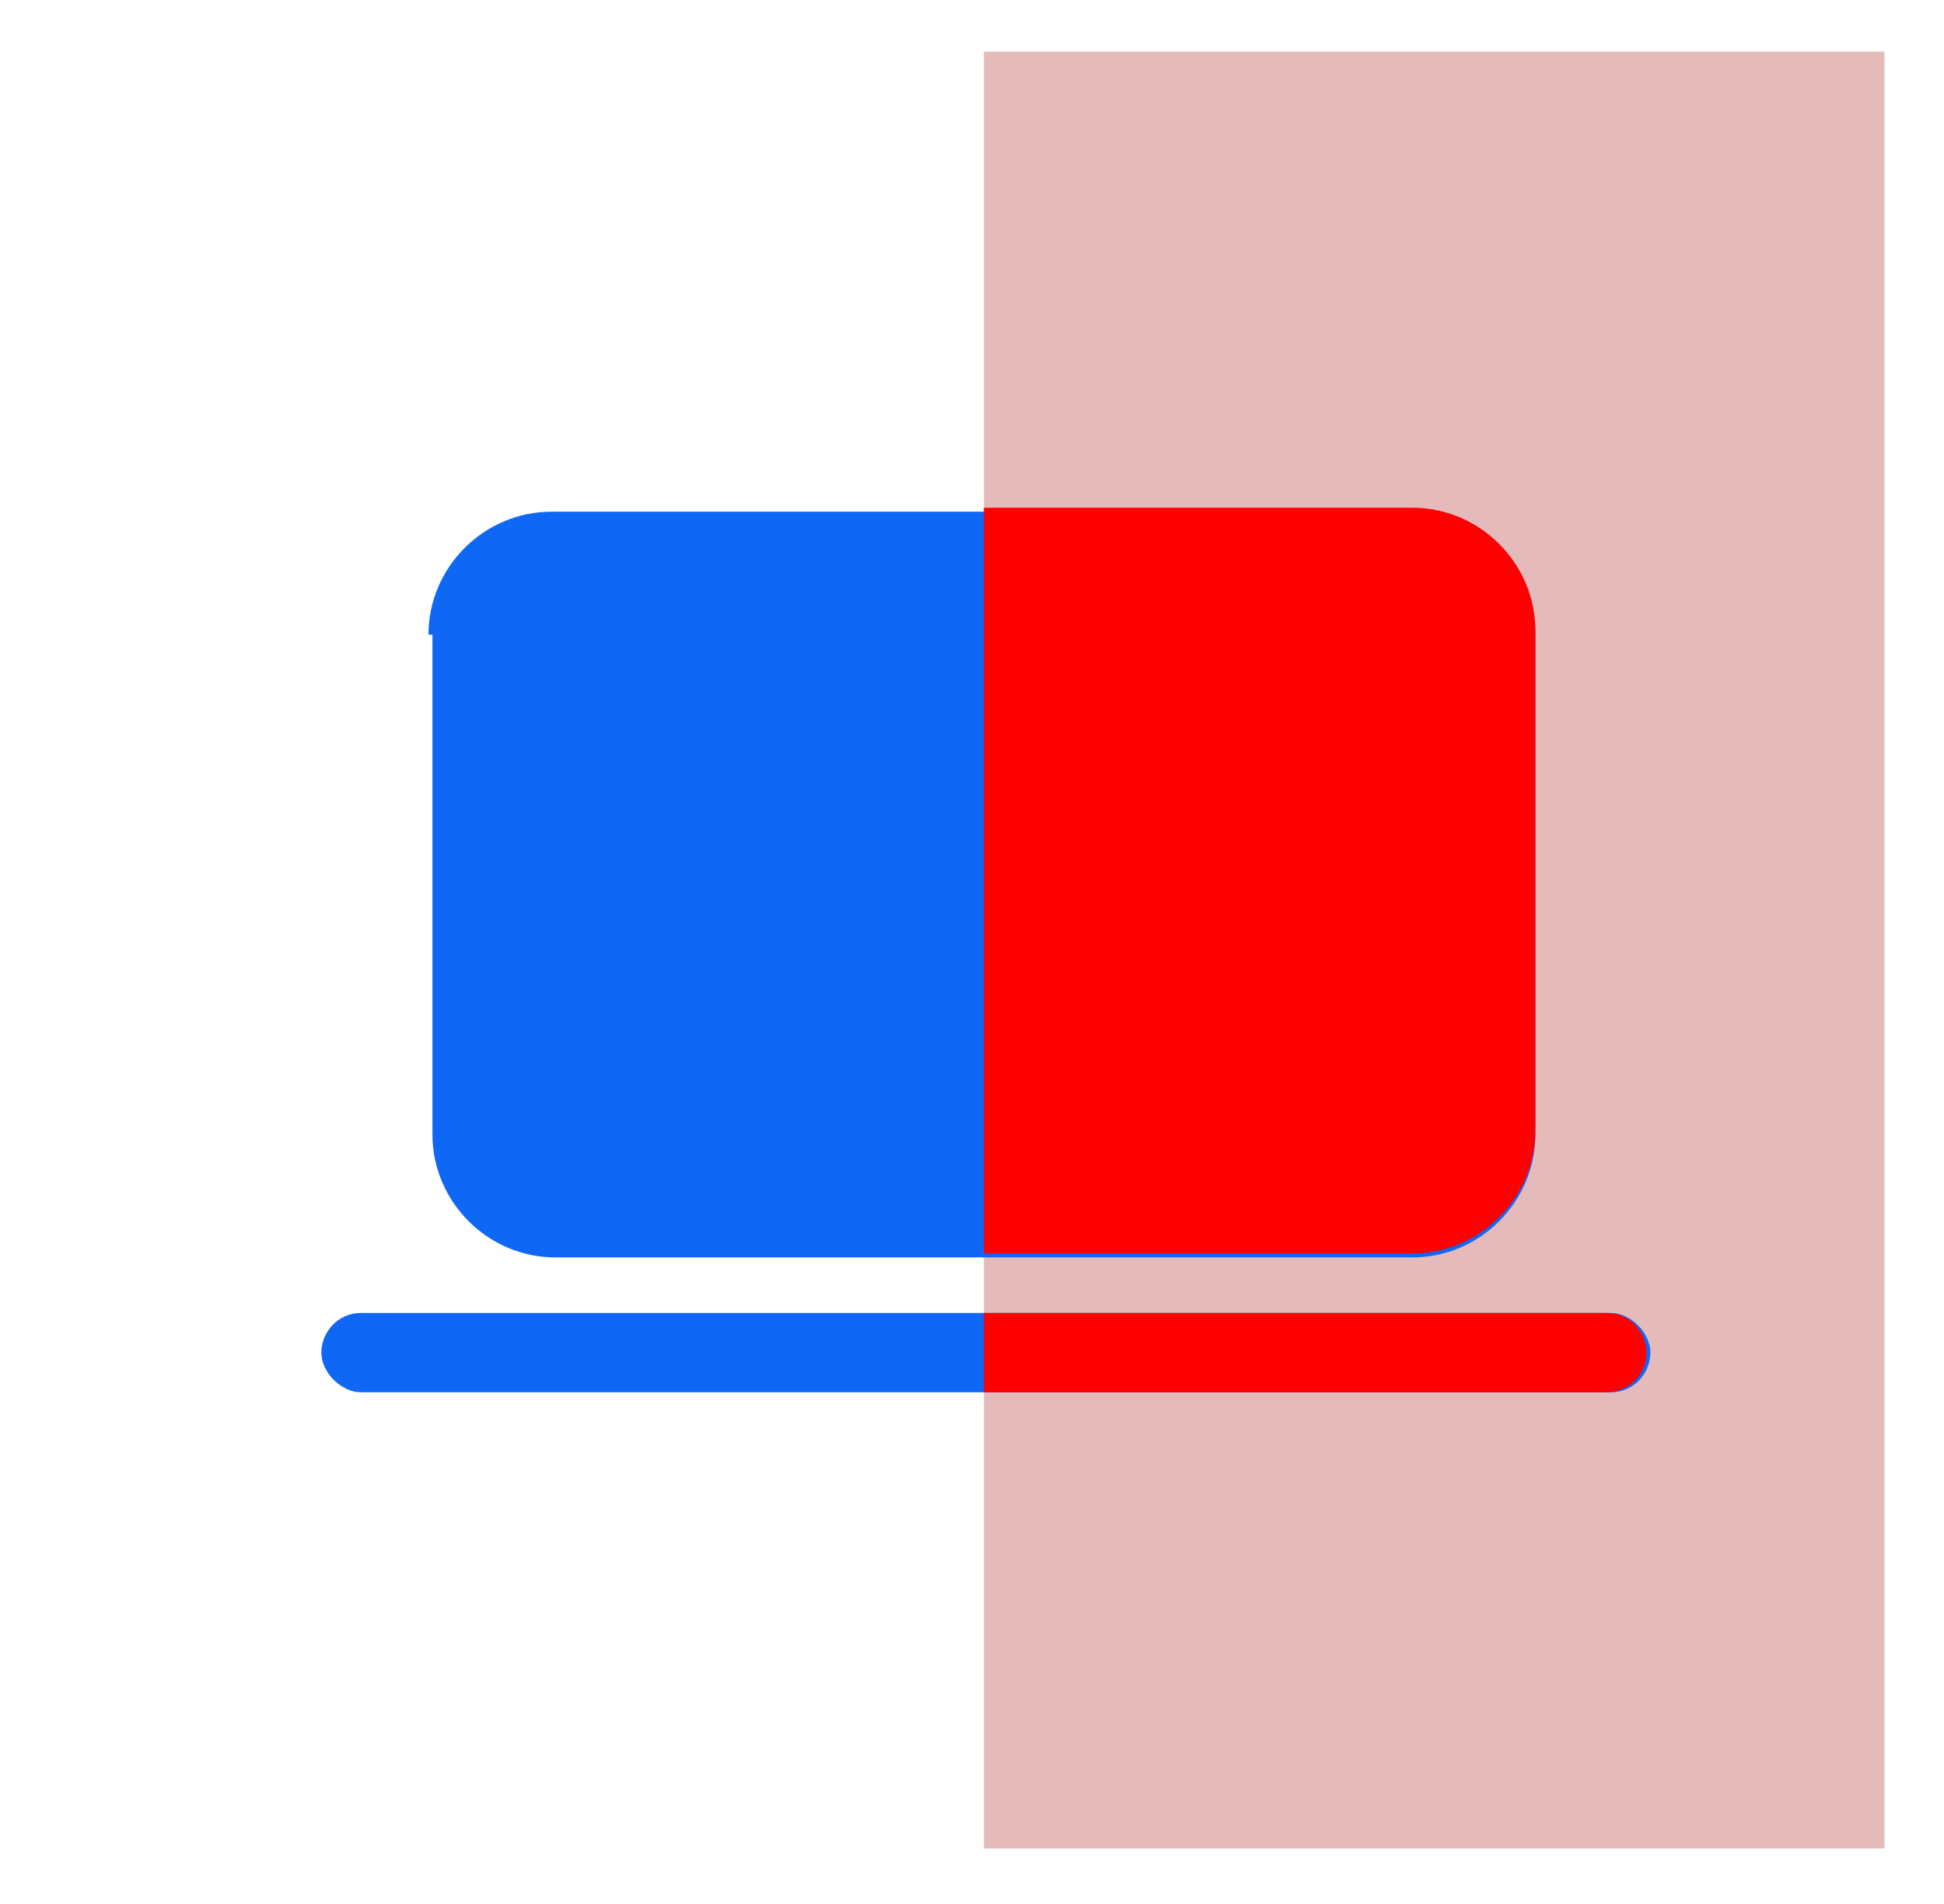
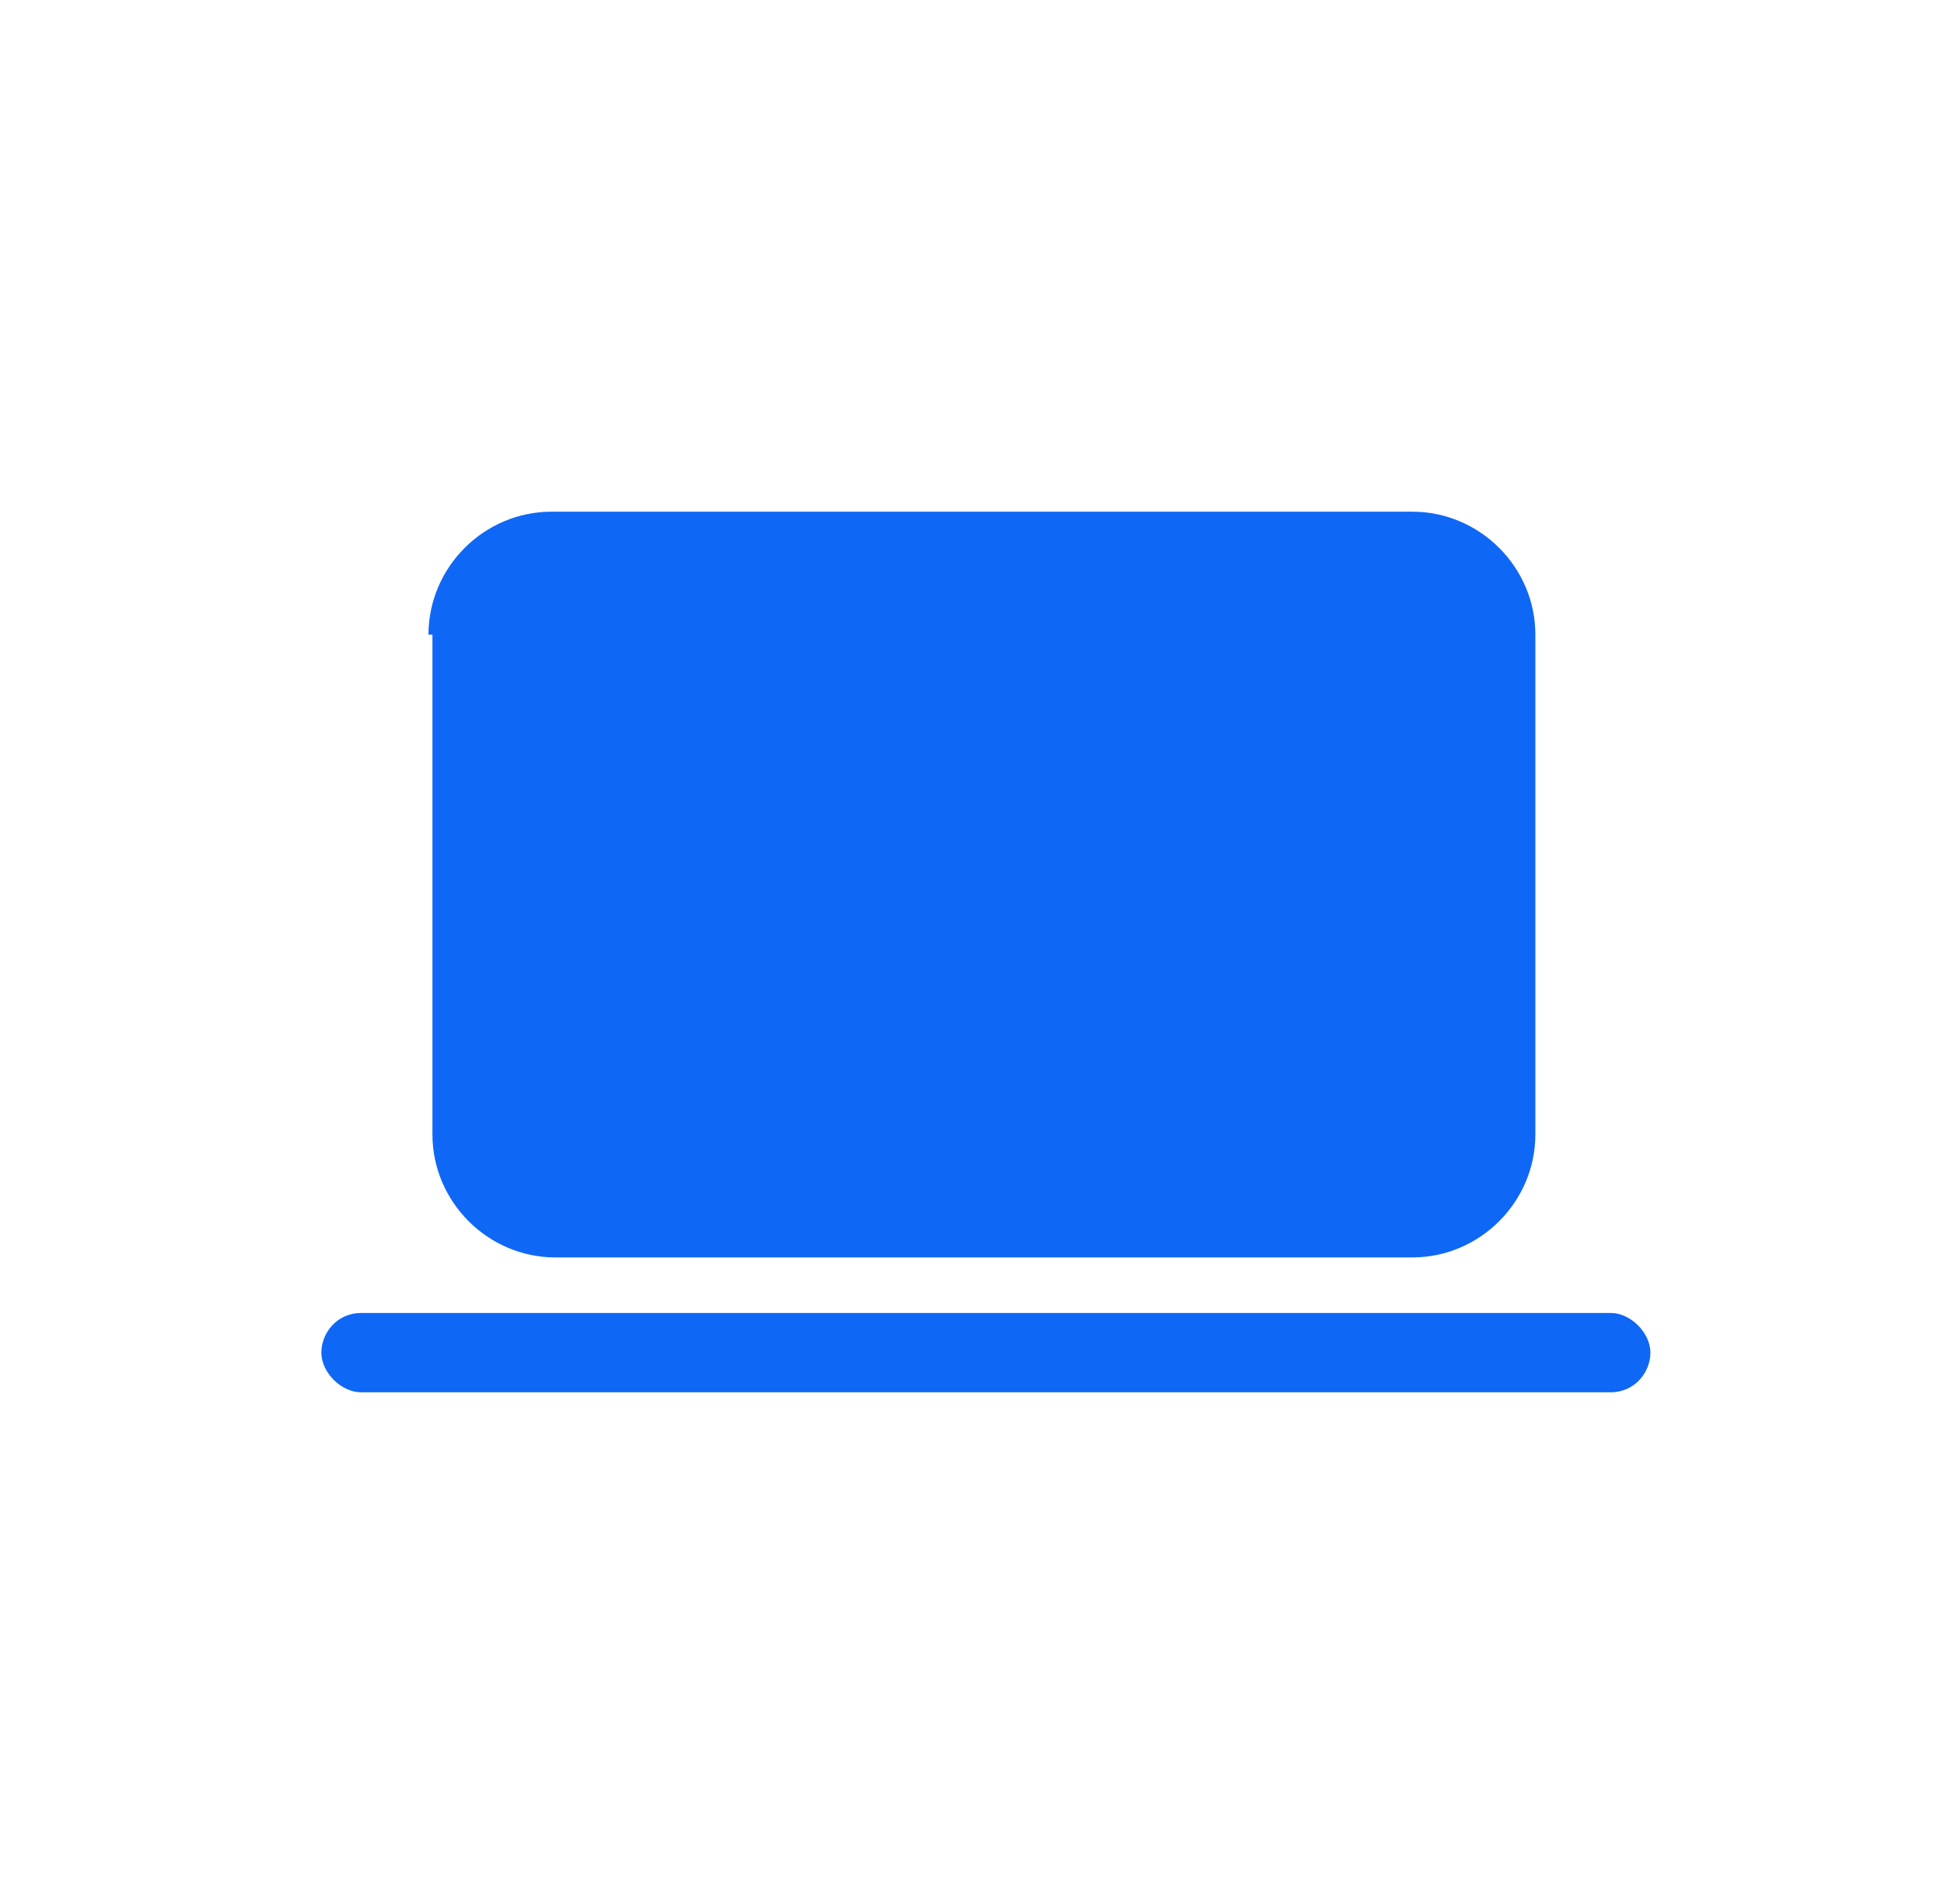
<svg xmlns="http://www.w3.org/2000/svg" version="1.1" id="Layer_1" x="0px" y="0px" viewBox="0 0 49 48" style="enable-background:new 0 0 49 48;" xml:space="preserve">
  <style type="text/css">
	.st0{fill:#E5BABA;}
	.st1{fill:#0F67F5;}
	.st2{fill-rule:evenodd;clip-rule:evenodd;fill:#FF0000;}
</style>
-   <rect x="24.8" y="1.3" class="st0" width="22.7" height="45.3" />
  <path class="st1" d="M10.8,16c0-1.7,1.4-3.1,3.1-3.1h21.7c1.7,0,3.1,1.4,3.1,3.1v12.6c0,1.7-1.4,3.1-3.1,3.1H14  c-1.7,0-3.1-1.4-3.1-3.1V16z M9.1,33.1c-0.6,0-1,0.5-1,1s0.5,1,1,1h31.5c0.6,0,1-0.5,1-1s-0.5-1-1-1H9.1z" />
-   <path class="st2" d="M24.8,31.7V12.8h10.8c1.7,0,3.1,1.4,3.1,3.1v12.6c0,1.7-1.4,3.1-3.1,3.1H24.8z M24.8,35.2v-2.1h15.7  c0.6,0,1,0.5,1,1c0,0.6-0.5,1-1,1H24.8z" />
</svg>